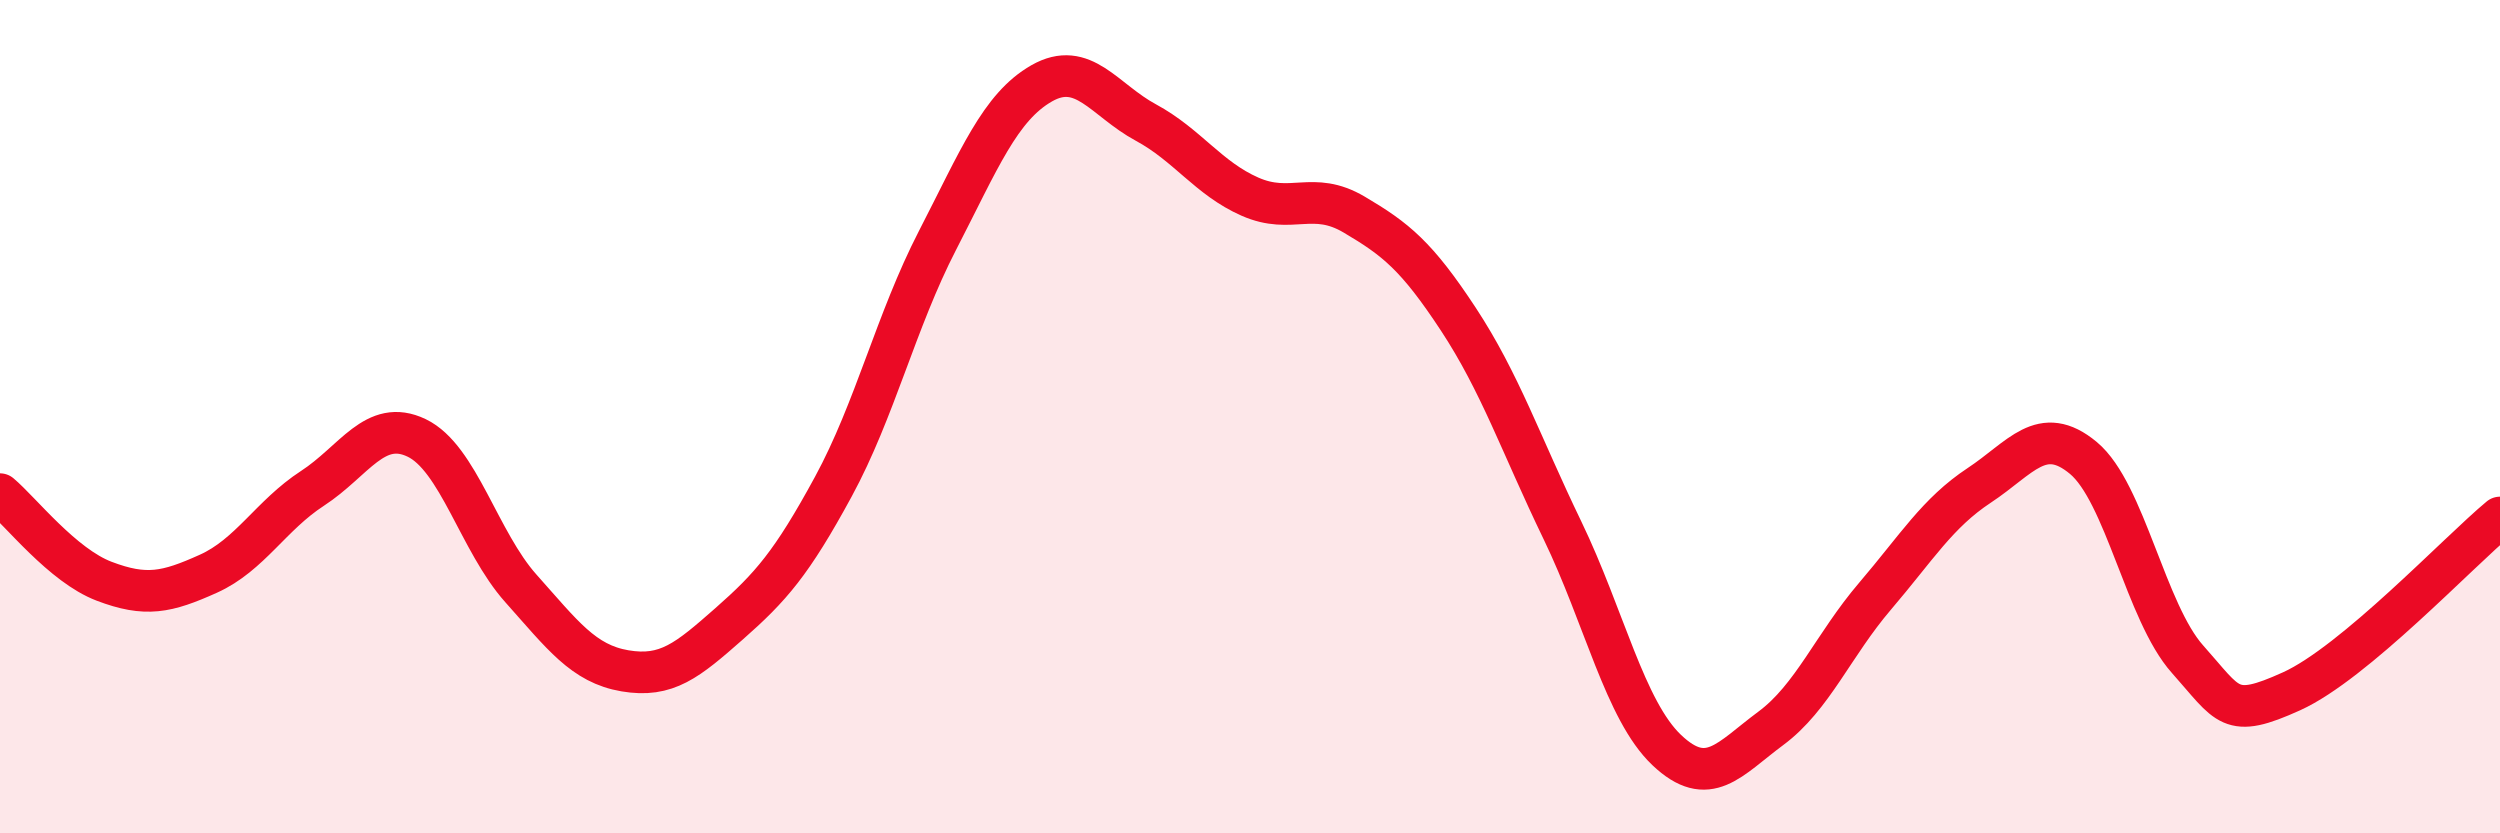
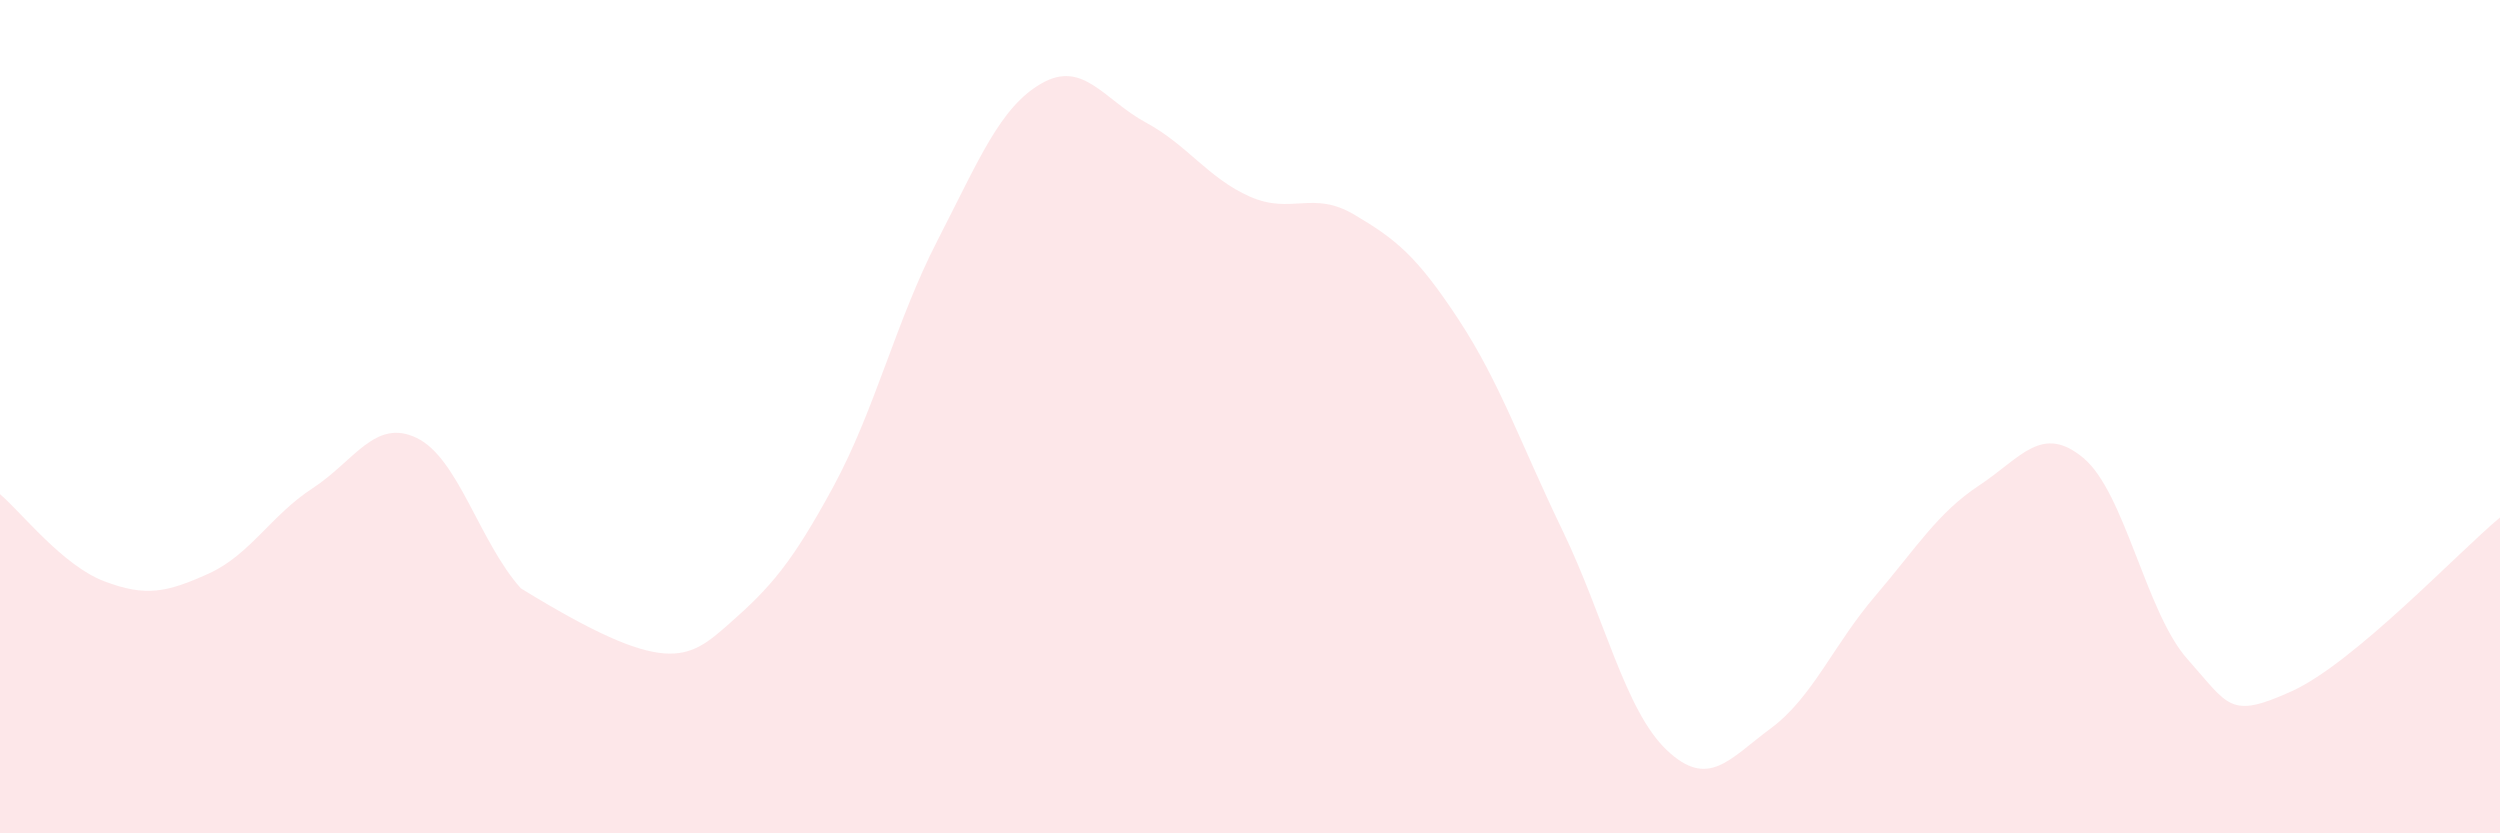
<svg xmlns="http://www.w3.org/2000/svg" width="60" height="20" viewBox="0 0 60 20">
-   <path d="M 0,11.86 C 0.5,12.28 1.5,13.57 2.5,13.95 C 3.5,14.33 4,14.22 5,13.77 C 6,13.32 6.5,12.37 7.5,11.72 C 8.5,11.07 9,10.03 10,10.51 C 11,10.99 11.5,13 12.5,14.12 C 13.5,15.24 14,15.93 15,16.1 C 16,16.27 16.5,15.85 17.5,14.97 C 18.5,14.09 19,13.52 20,11.68 C 21,9.84 21.5,7.71 22.5,5.77 C 23.5,3.83 24,2.57 25,2 C 26,1.43 26.5,2.4 27.5,2.94 C 28.5,3.48 29,4.28 30,4.72 C 31,5.16 31.5,4.56 32.5,5.15 C 33.5,5.74 34,6.14 35,7.66 C 36,9.18 36.5,10.66 37.5,12.73 C 38.5,14.8 39,17.05 40,18 C 41,18.95 41.5,18.22 42.5,17.48 C 43.5,16.74 44,15.48 45,14.31 C 46,13.14 46.5,12.31 47.5,11.65 C 48.5,10.99 49,10.16 50,10.99 C 51,11.82 51.5,14.7 52.5,15.82 C 53.5,16.94 53.5,17.27 55,16.59 C 56.5,15.91 59,13.25 60,12.42L60 20L0 20Z" fill="#EB0A25" opacity="0.1" stroke-linecap="round" stroke-linejoin="round" />
-   <path d="M 0,11.86 C 0.5,12.28 1.5,13.57 2.5,13.95 C 3.5,14.33 4,14.22 5,13.77 C 6,13.32 6.5,12.37 7.5,11.72 C 8.5,11.07 9,10.03 10,10.51 C 11,10.99 11.5,13 12.5,14.12 C 13.5,15.24 14,15.93 15,16.1 C 16,16.27 16.5,15.85 17.5,14.97 C 18.5,14.09 19,13.52 20,11.68 C 21,9.84 21.5,7.71 22.5,5.77 C 23.5,3.83 24,2.57 25,2 C 26,1.43 26.5,2.4 27.5,2.94 C 28.5,3.48 29,4.28 30,4.72 C 31,5.16 31.5,4.56 32.5,5.15 C 33.5,5.74 34,6.14 35,7.66 C 36,9.18 36.5,10.66 37.5,12.73 C 38.5,14.8 39,17.05 40,18 C 41,18.95 41.5,18.22 42.5,17.48 C 43.5,16.74 44,15.48 45,14.31 C 46,13.14 46.5,12.31 47.5,11.65 C 48.5,10.99 49,10.16 50,10.99 C 51,11.82 51.5,14.7 52.5,15.82 C 53.5,16.94 53.5,17.27 55,16.59 C 56.5,15.91 59,13.25 60,12.42" stroke="#EB0A25" stroke-width="1" fill="none" stroke-linecap="round" stroke-linejoin="round" />
+   <path d="M 0,11.86 C 0.5,12.28 1.5,13.57 2.5,13.95 C 3.5,14.33 4,14.22 5,13.77 C 6,13.32 6.5,12.37 7.5,11.72 C 8.5,11.07 9,10.03 10,10.51 C 11,10.99 11.5,13 12.5,14.12 C 16,16.27 16.5,15.85 17.5,14.97 C 18.5,14.09 19,13.52 20,11.68 C 21,9.84 21.5,7.71 22.5,5.77 C 23.5,3.83 24,2.57 25,2 C 26,1.43 26.5,2.4 27.5,2.94 C 28.5,3.48 29,4.28 30,4.72 C 31,5.16 31.5,4.56 32.5,5.15 C 33.5,5.74 34,6.14 35,7.66 C 36,9.18 36.5,10.66 37.5,12.73 C 38.5,14.8 39,17.05 40,18 C 41,18.95 41.5,18.22 42.5,17.48 C 43.5,16.74 44,15.48 45,14.31 C 46,13.14 46.5,12.31 47.5,11.65 C 48.5,10.99 49,10.16 50,10.99 C 51,11.82 51.5,14.7 52.5,15.82 C 53.5,16.94 53.5,17.27 55,16.59 C 56.5,15.91 59,13.25 60,12.42L60 20L0 20Z" fill="#EB0A25" opacity="0.1" stroke-linecap="round" stroke-linejoin="round" />
</svg>